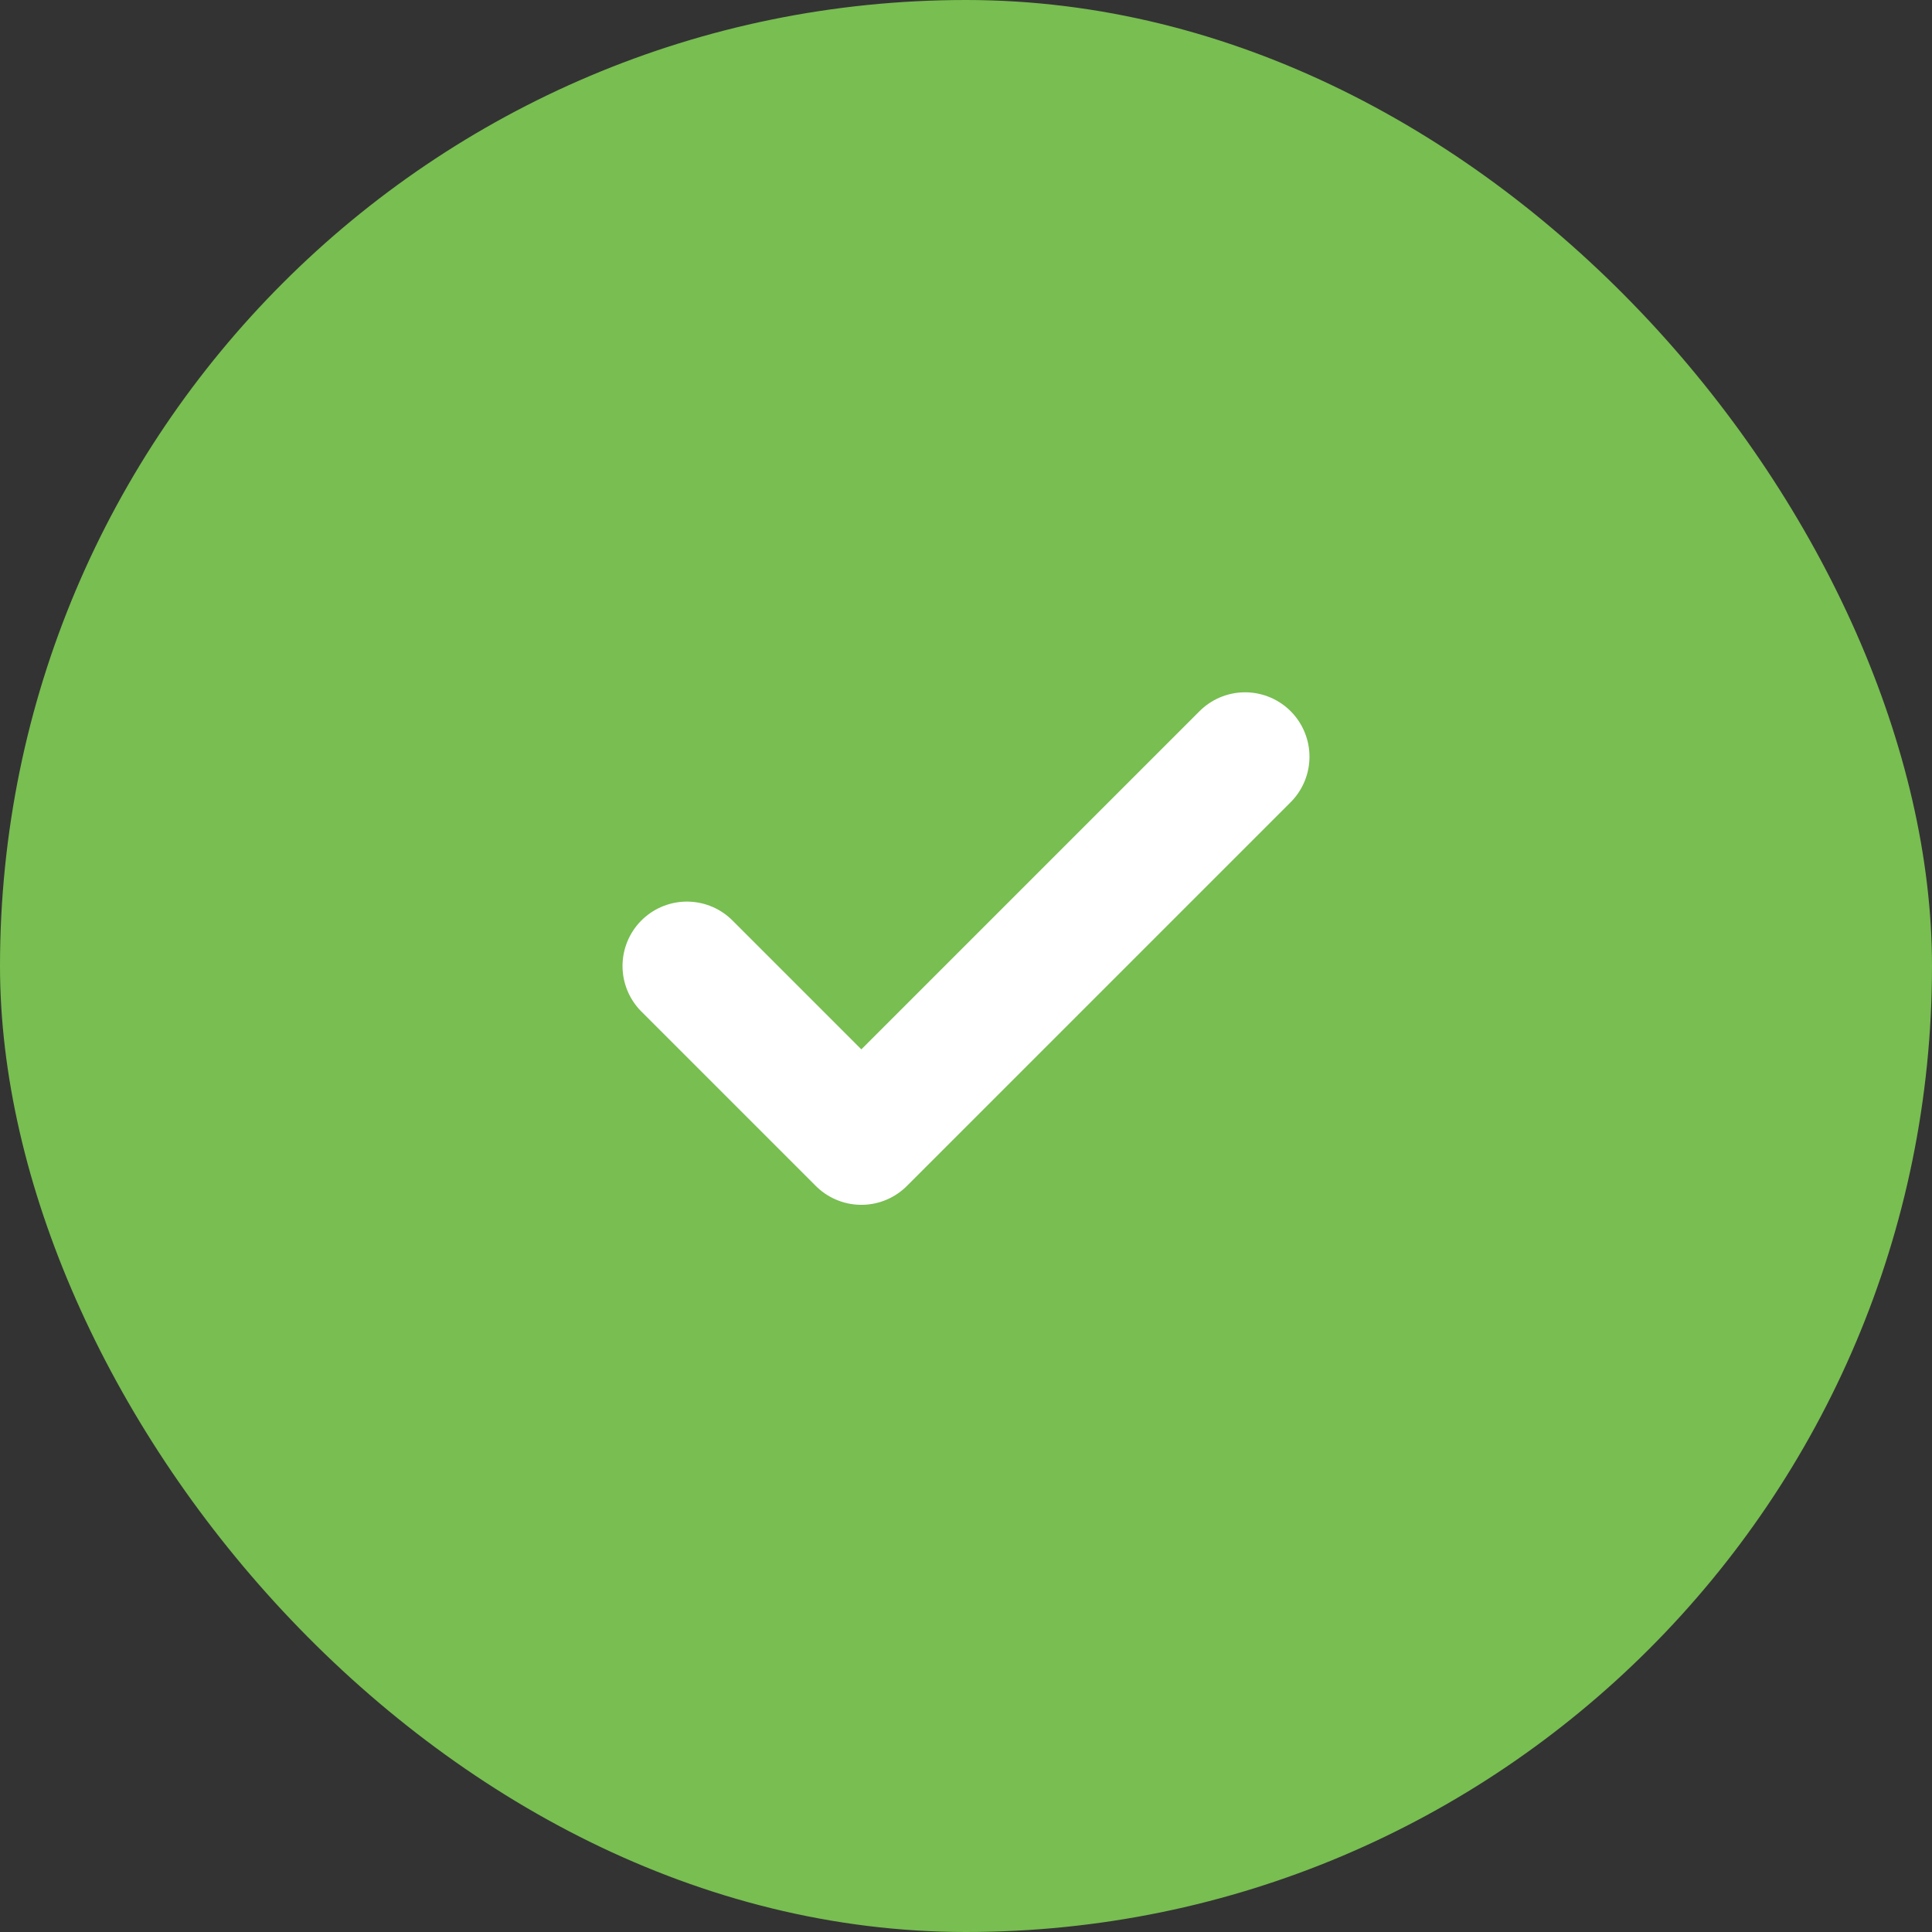
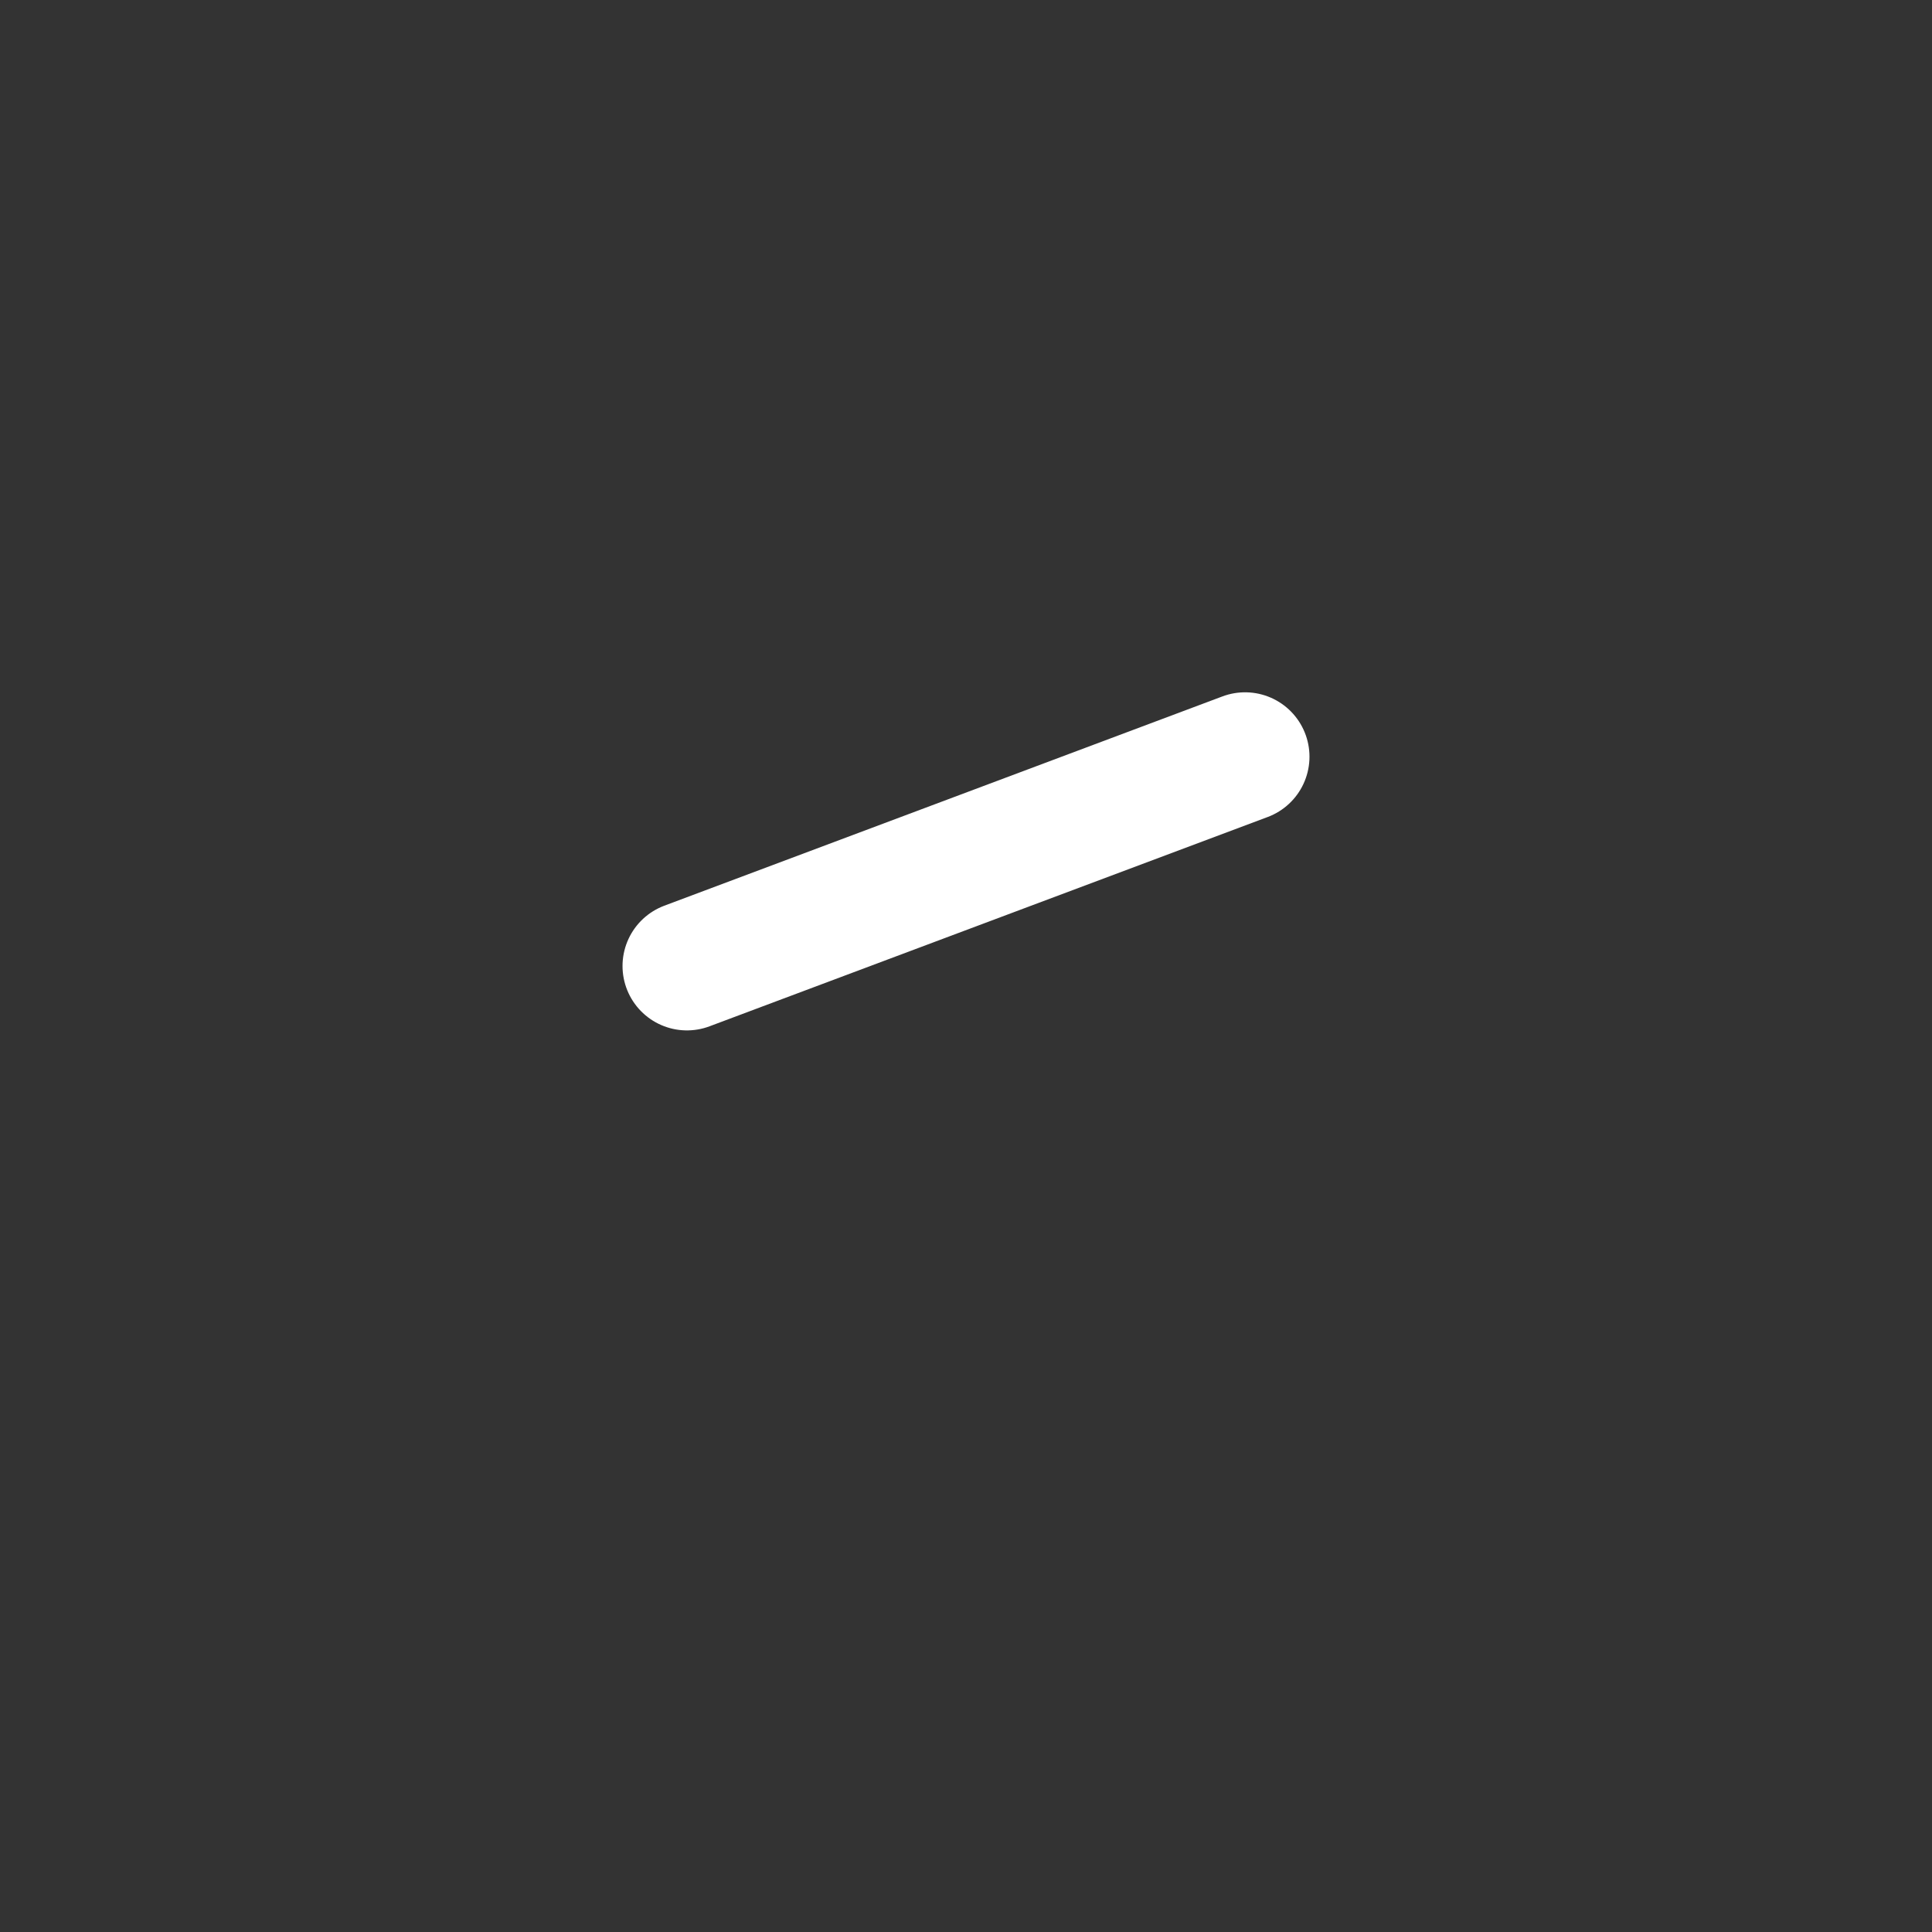
<svg xmlns="http://www.w3.org/2000/svg" width="60" height="60" viewBox="0 0 60 60" fill="none">
  <rect x="0" y="0" width="60" height="60" fill="#333333" stroke="none" />
-   <rect width="60" height="60" rx="30" fill="#78BE51" />
-   <path d="M38.667 23.5L26.75 35.417L21.333 30" stroke="white" stroke-width="4" stroke-linecap="round" stroke-linejoin="round" />
+   <path d="M38.667 23.5L21.333 30" stroke="white" stroke-width="4" stroke-linecap="round" stroke-linejoin="round" />
</svg>